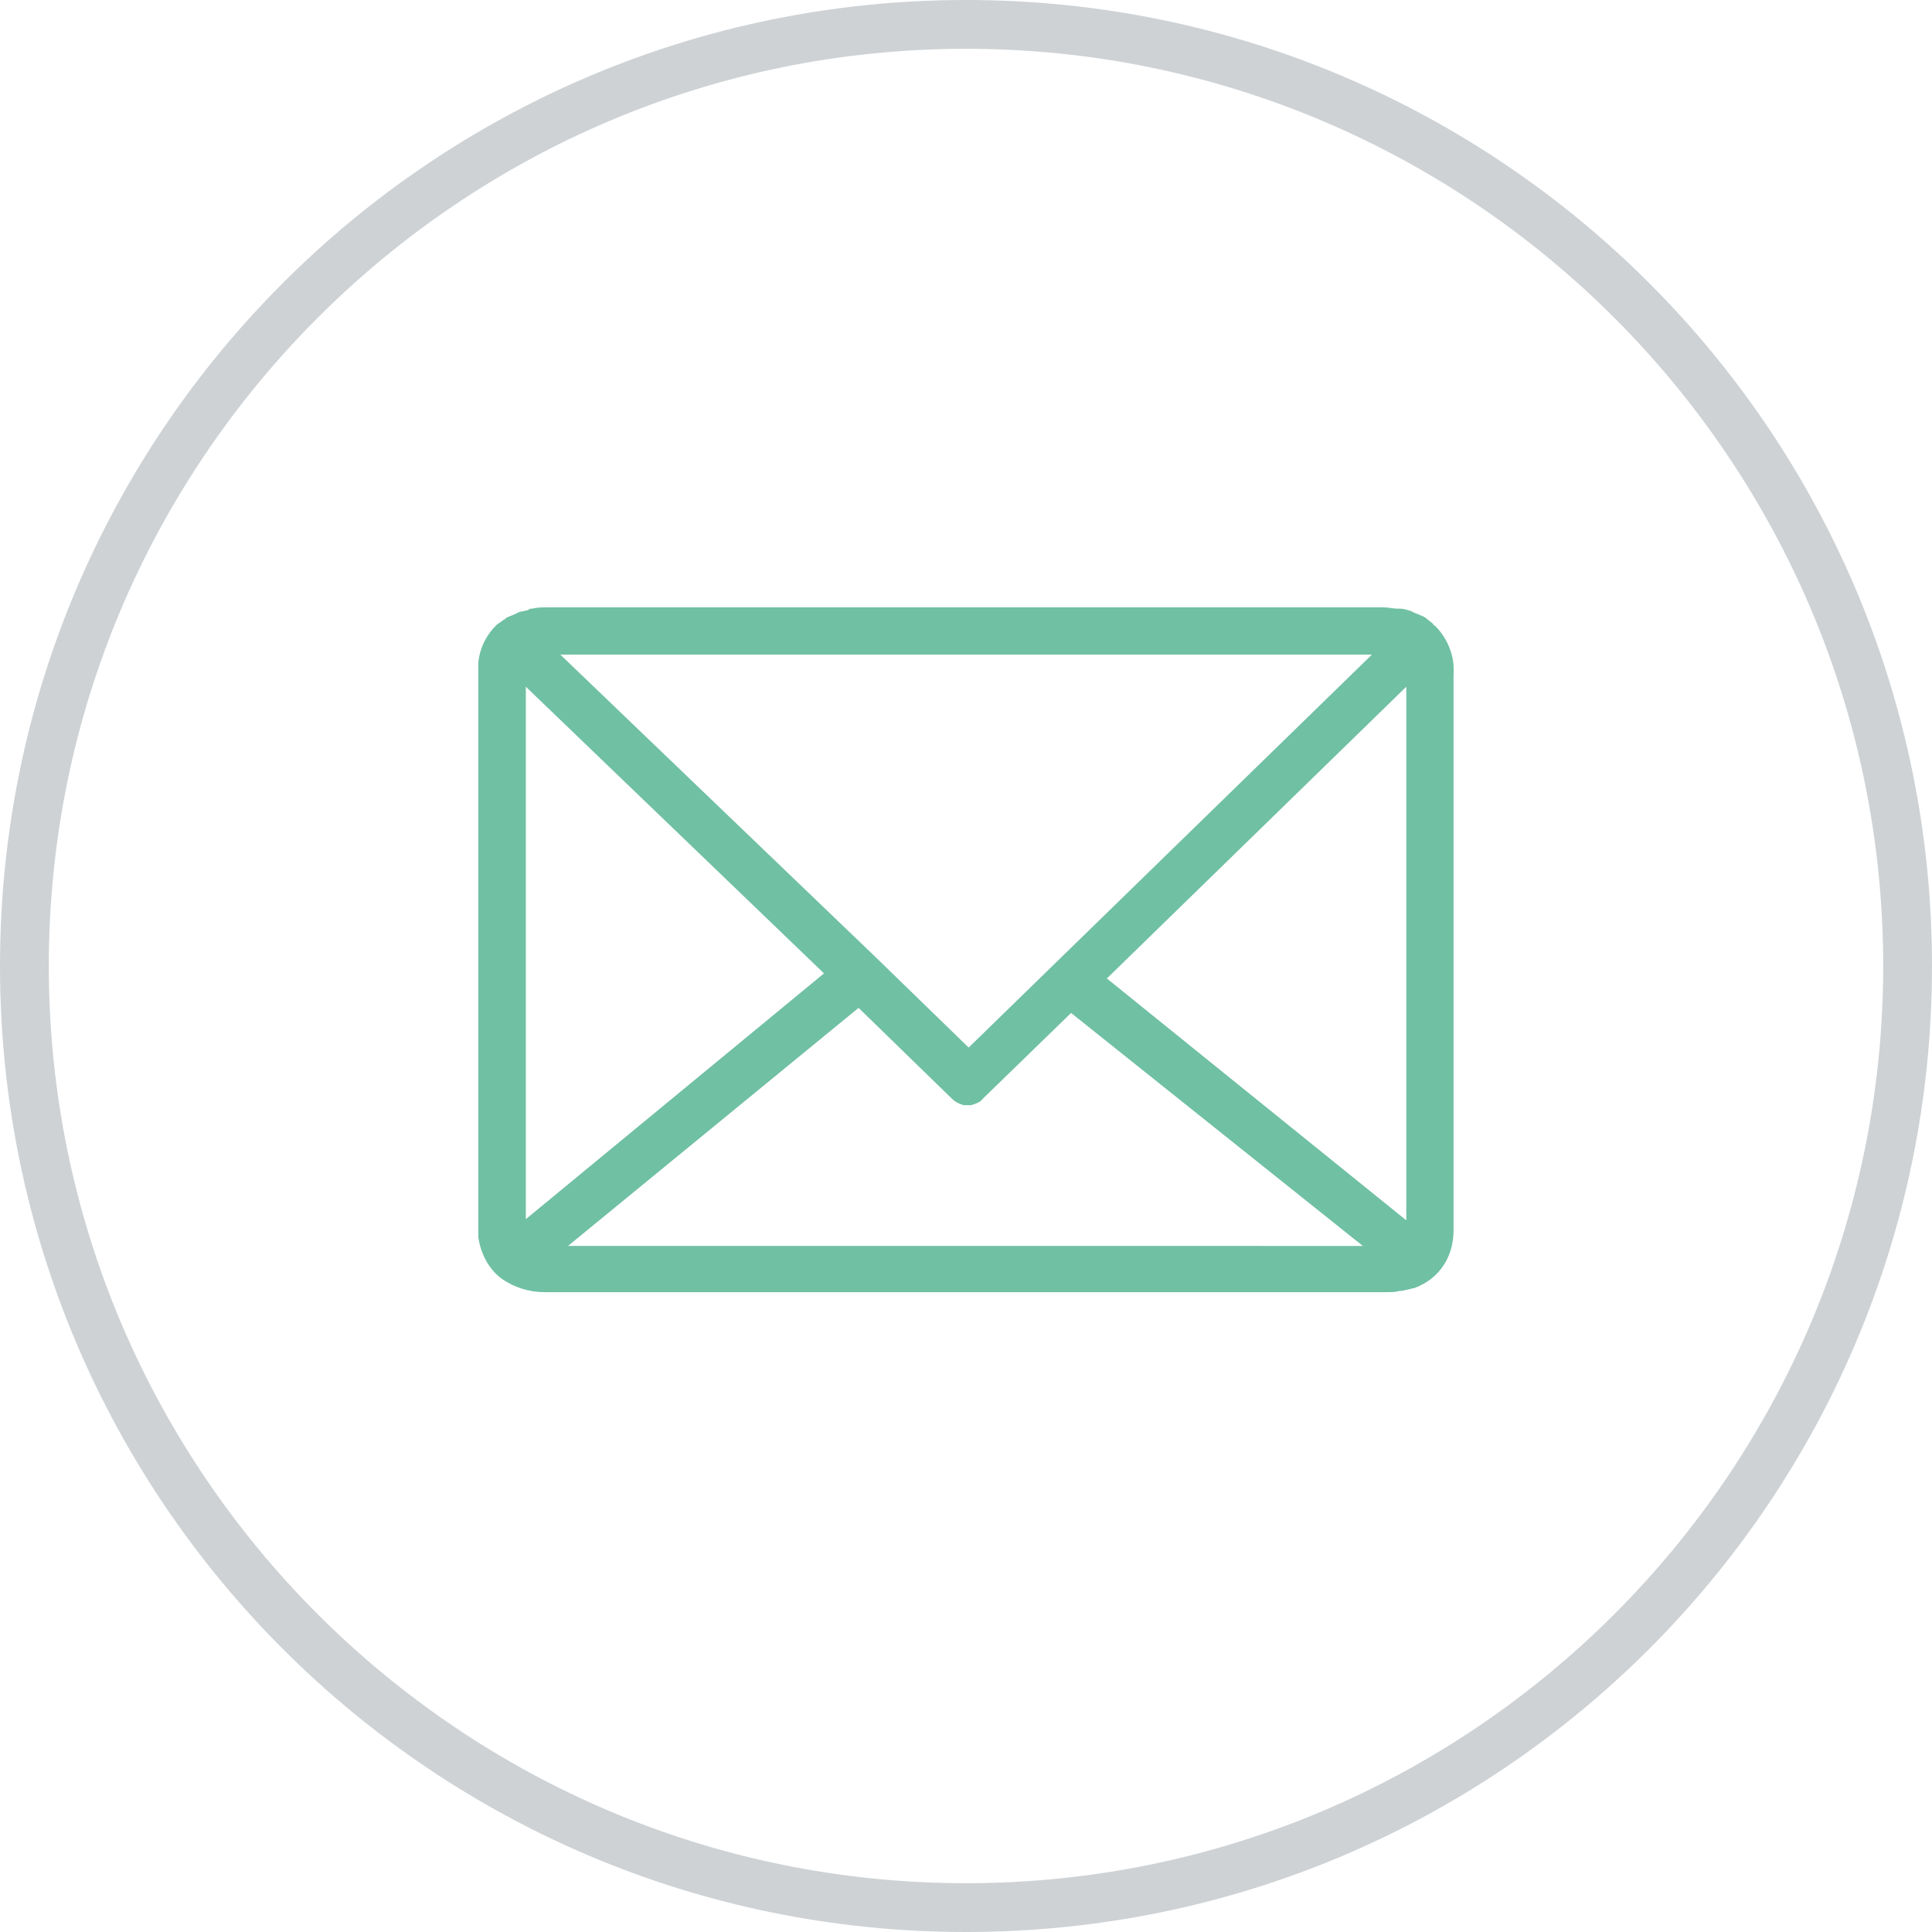
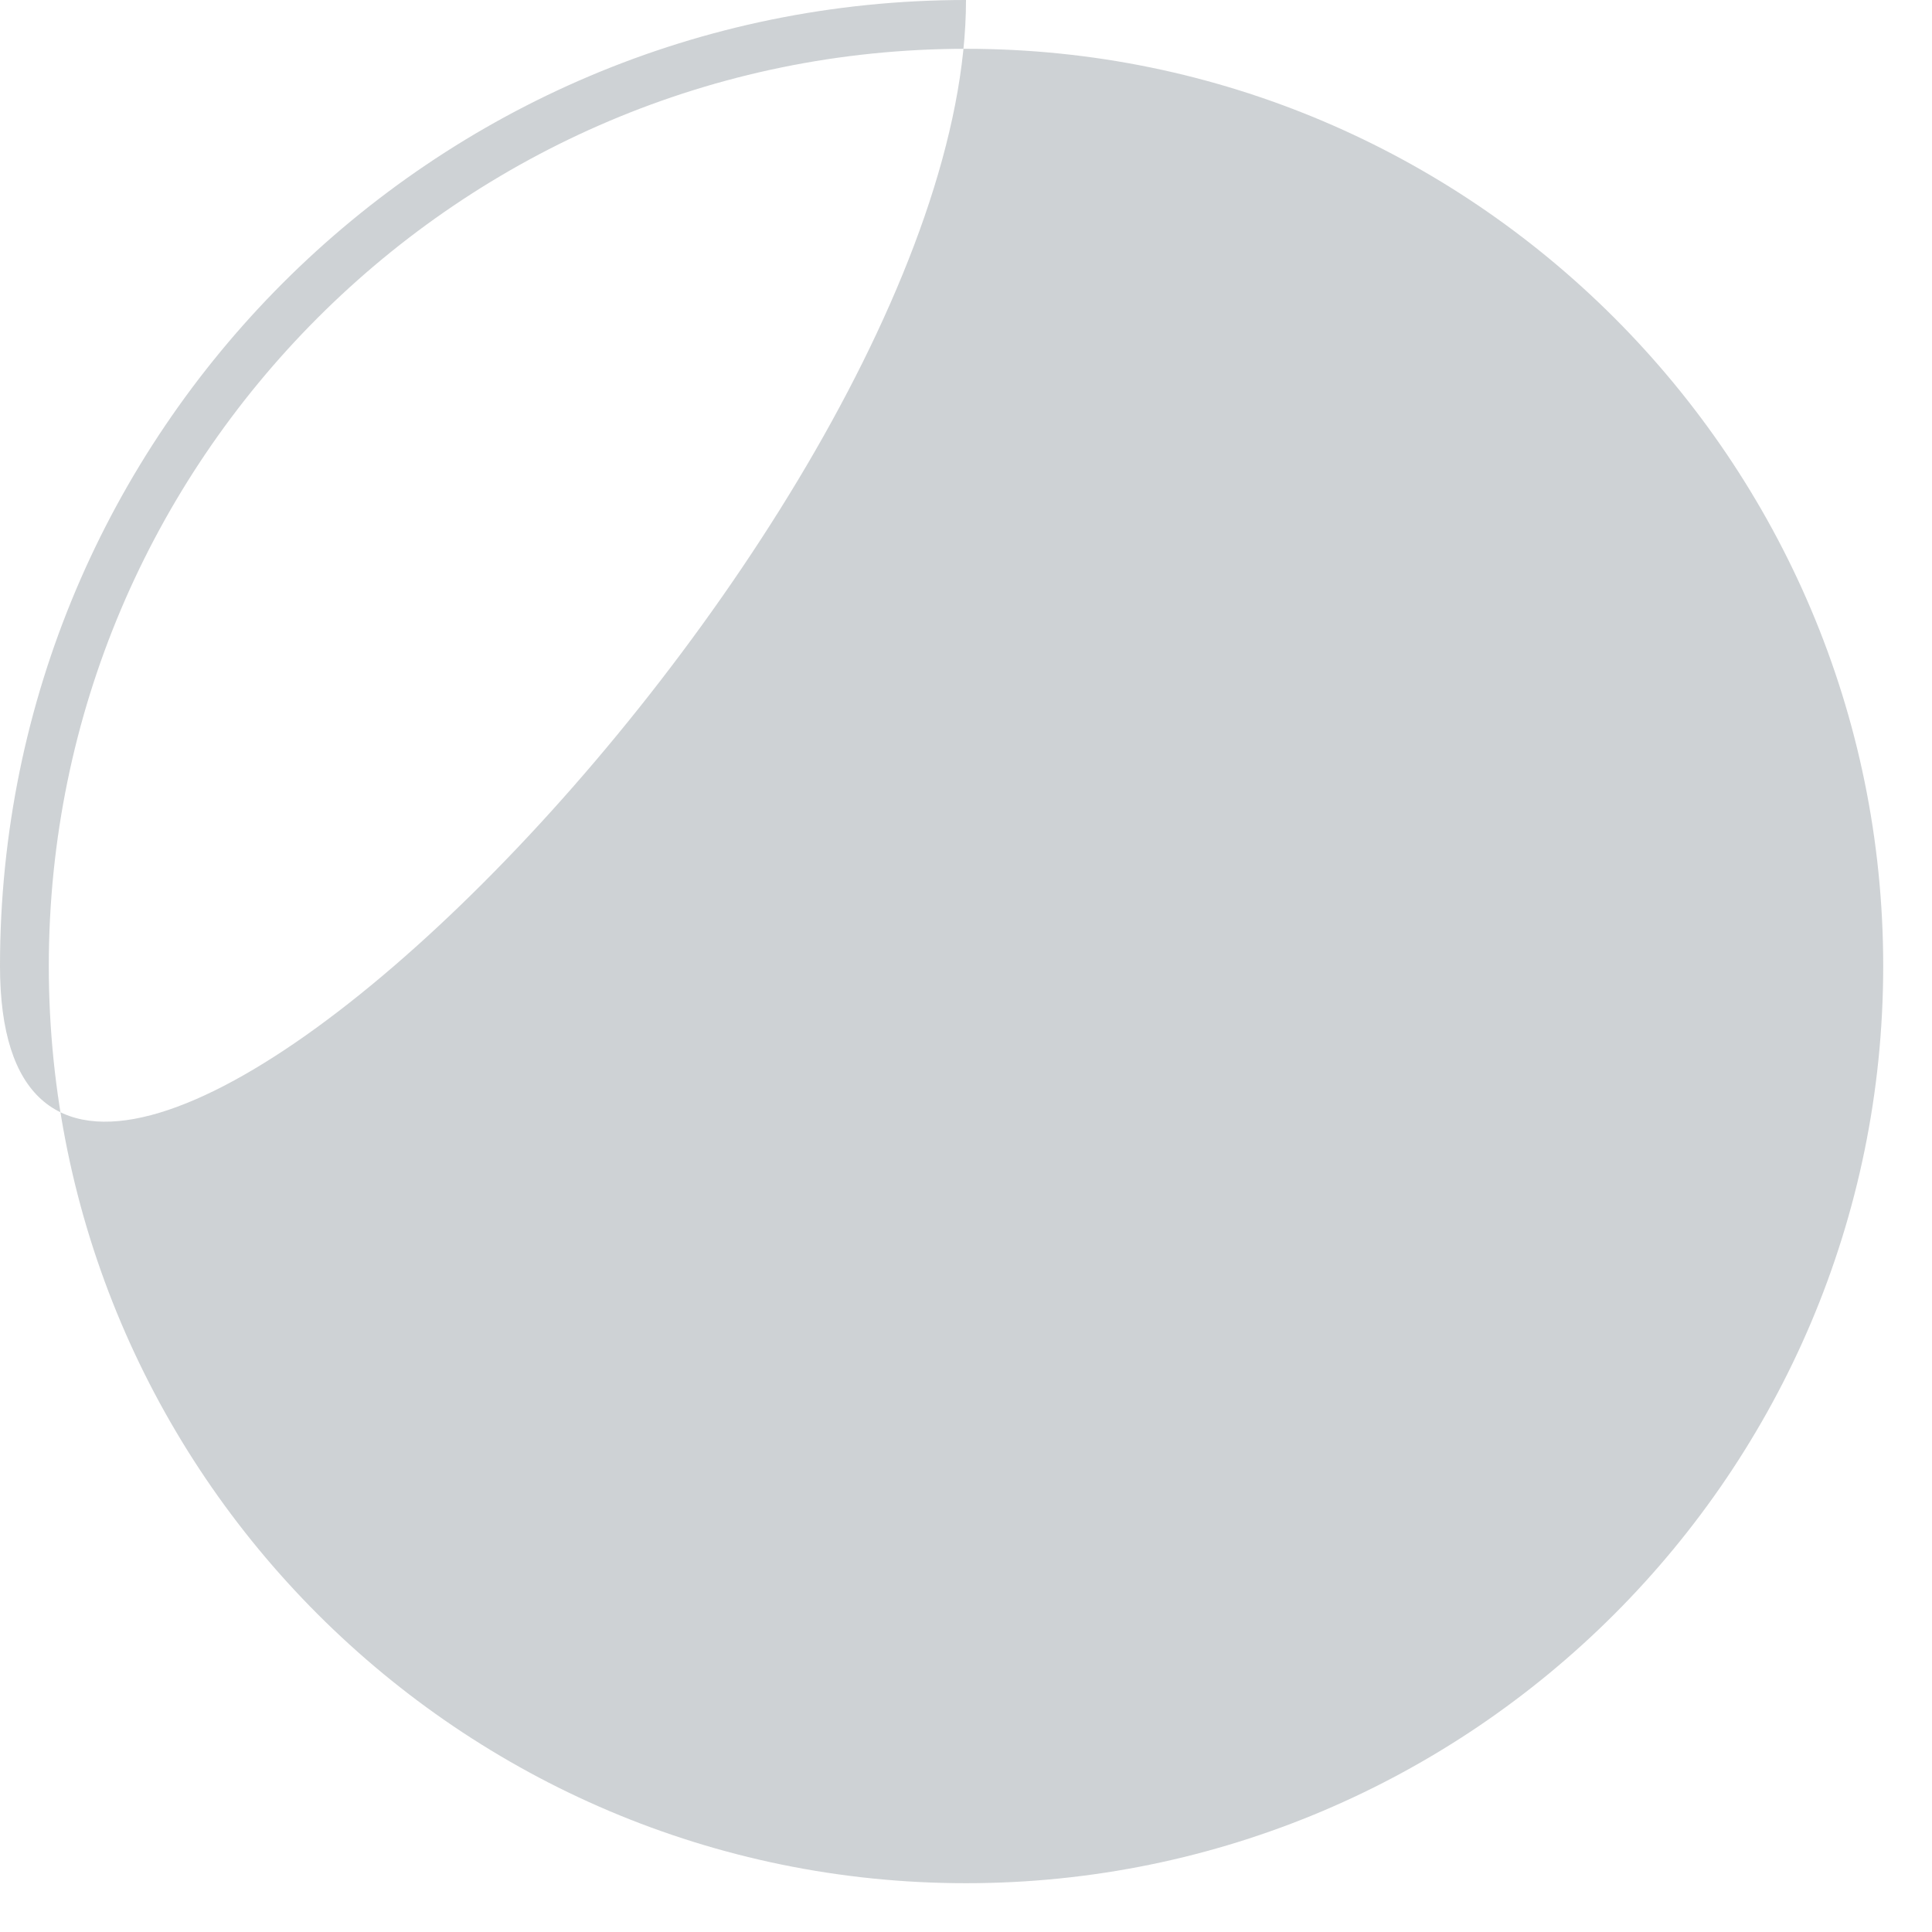
<svg xmlns="http://www.w3.org/2000/svg" version="1.1" x="0px" y="0px" width="118.782px" height="118.782px" viewBox="0 0 118.782 118.782" enable-background="new 0 0 118.782 118.782" xml:space="preserve">
  <defs>
</defs>
  <g>
-     <circle fill="none" cx="59.391" cy="59.391" r="59.391" />
    <g opacity="0.3">
-       <path fill="#5B6871" d="M59.391,3c31.094,0,56.391,25.297,56.391,56.391s-25.297,56.391-56.391,56.391    C28.297,115.782,3,90.485,3,59.391S28.297,3,59.391,3 M59.391,0C26.59,0,0,26.59,0,59.391s26.59,59.391,59.391,59.391    s59.391-26.59,59.391-59.391S92.192,0,59.391,0L59.391,0z" />
+       <path fill="#5B6871" d="M59.391,3c31.094,0,56.391,25.297,56.391,56.391s-25.297,56.391-56.391,56.391    C28.297,115.782,3,90.485,3,59.391S28.297,3,59.391,3 M59.391,0C26.59,0,0,26.59,0,59.391s59.391-26.59,59.391-59.391S92.192,0,59.391,0L59.391,0z" />
    </g>
  </g>
  <g>
-     <path fill="#70C0A4" d="M89.375,41.354V41.12c0-0.867-0.394-1.887-1.1-2.593l-0.08-0.08c0,0-0.08,0-0.08-0.08   c-0.16-0.161-0.313-0.234-0.474-0.394c-0.08,0-0.08-0.08-0.16-0.08c-0.16-0.08-0.393-0.161-0.553-0.233   c-0.08,0-0.08-0.08-0.16-0.08c-0.233-0.08-0.474-0.16-0.707-0.16h-0.16c-0.233,0-0.553-0.08-0.867-0.08H33.662   c-0.313,0-0.627,0-0.947,0.08c-0.08,0-0.16,0-0.233,0.08c-0.233,0.08-0.474,0.08-0.627,0.16c-0.08,0-0.08,0.08-0.16,0.08   c-0.16,0.08-0.394,0.16-0.554,0.233l-0.08,0.08c-0.16,0.08-0.313,0.233-0.474,0.313L30.354,38.6   c-0.553,0.627-0.866,1.34-0.947,2.127v35.335c0.16,1.1,0.707,2.047,1.493,2.594c0.707,0.474,1.573,0.787,2.594,0.787h51.779   c0.233,0,0.554,0,0.786-0.08h0.16c0.234-0.08,0.474-0.08,0.627-0.16h0.08c1.734-0.627,2.44-2.127,2.44-3.541V41.427   C89.375,41.434,89.375,41.434,89.375,41.354L89.375,41.354z M84.34,40.254L59.555,64.405l-5.668-5.508L34.449,40.246H84.34V40.254z    M32.329,74.955V42.221l18.331,17.624L32.329,74.955z M58.768,76.601H34.923l17.864-14.636l5.741,5.588   c0.233,0.233,0.474,0.313,0.707,0.393h0.481c0.233-0.08,0.553-0.16,0.707-0.393l5.428-5.275l17.937,14.324L58.768,76.601   L58.768,76.601z M86.461,75.028l-18.41-14.87l18.41-17.937V75.028z M86.461,75.028" />
-   </g>
+     </g>
</svg>